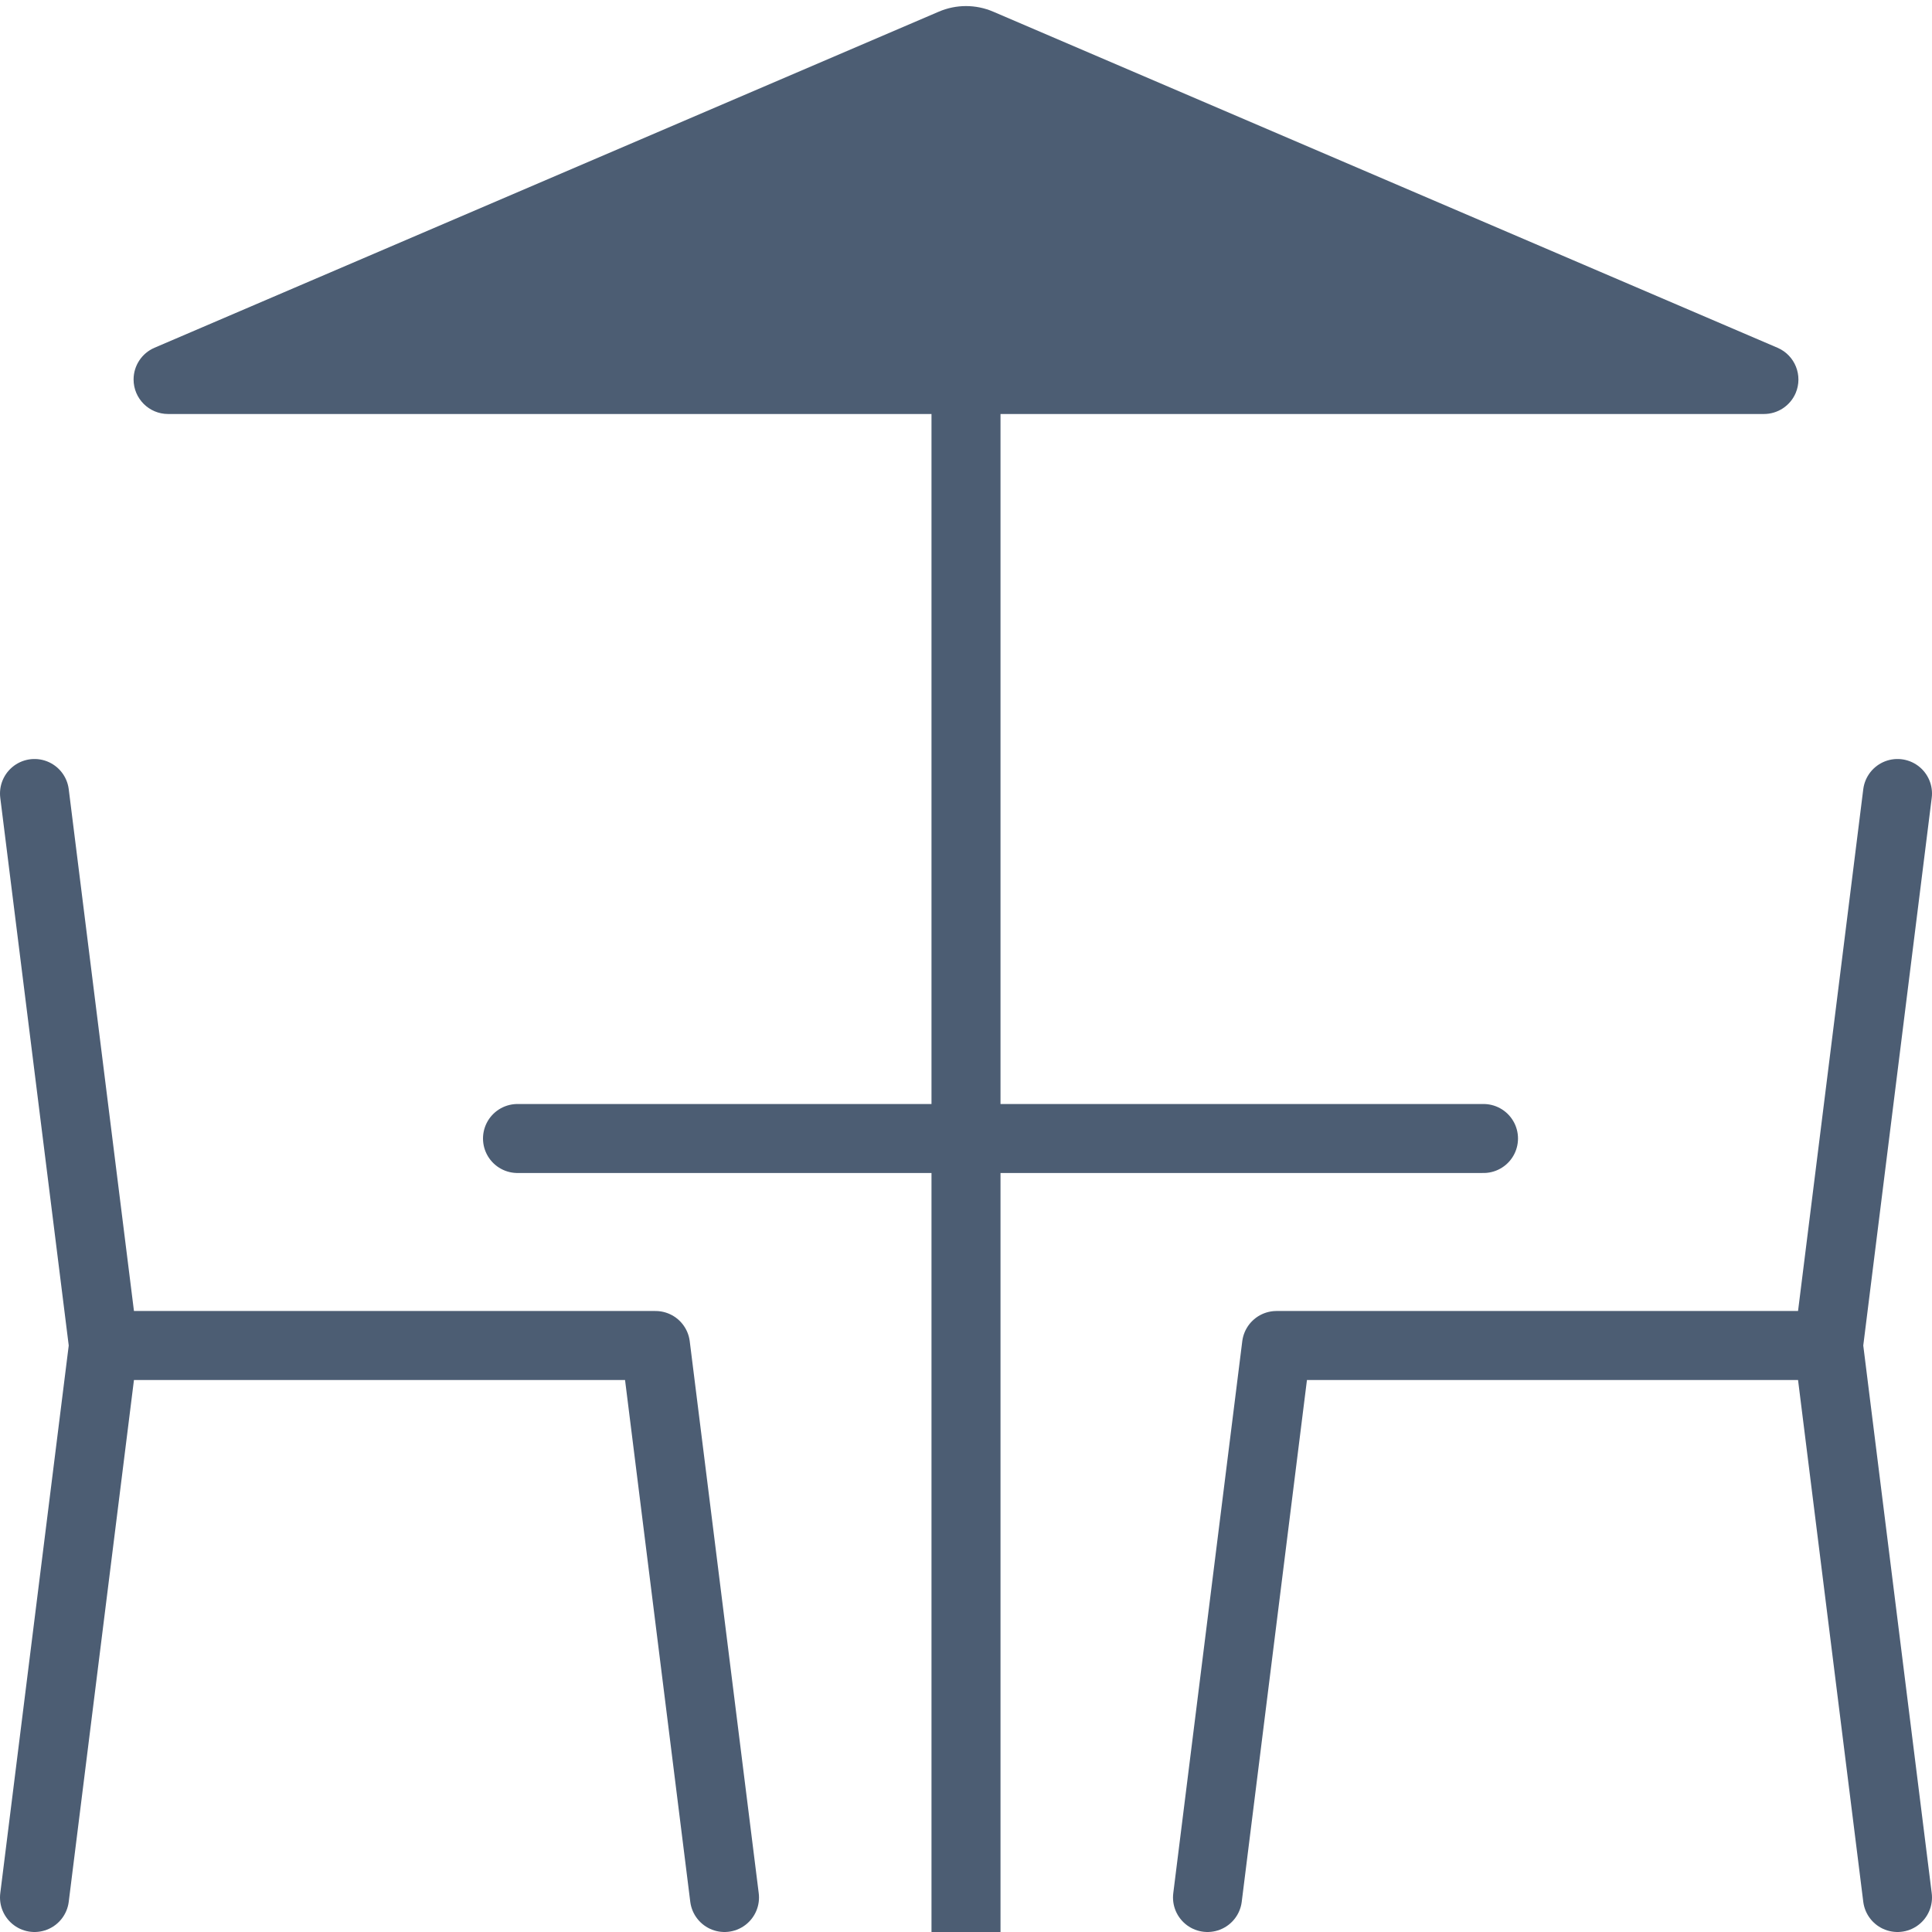
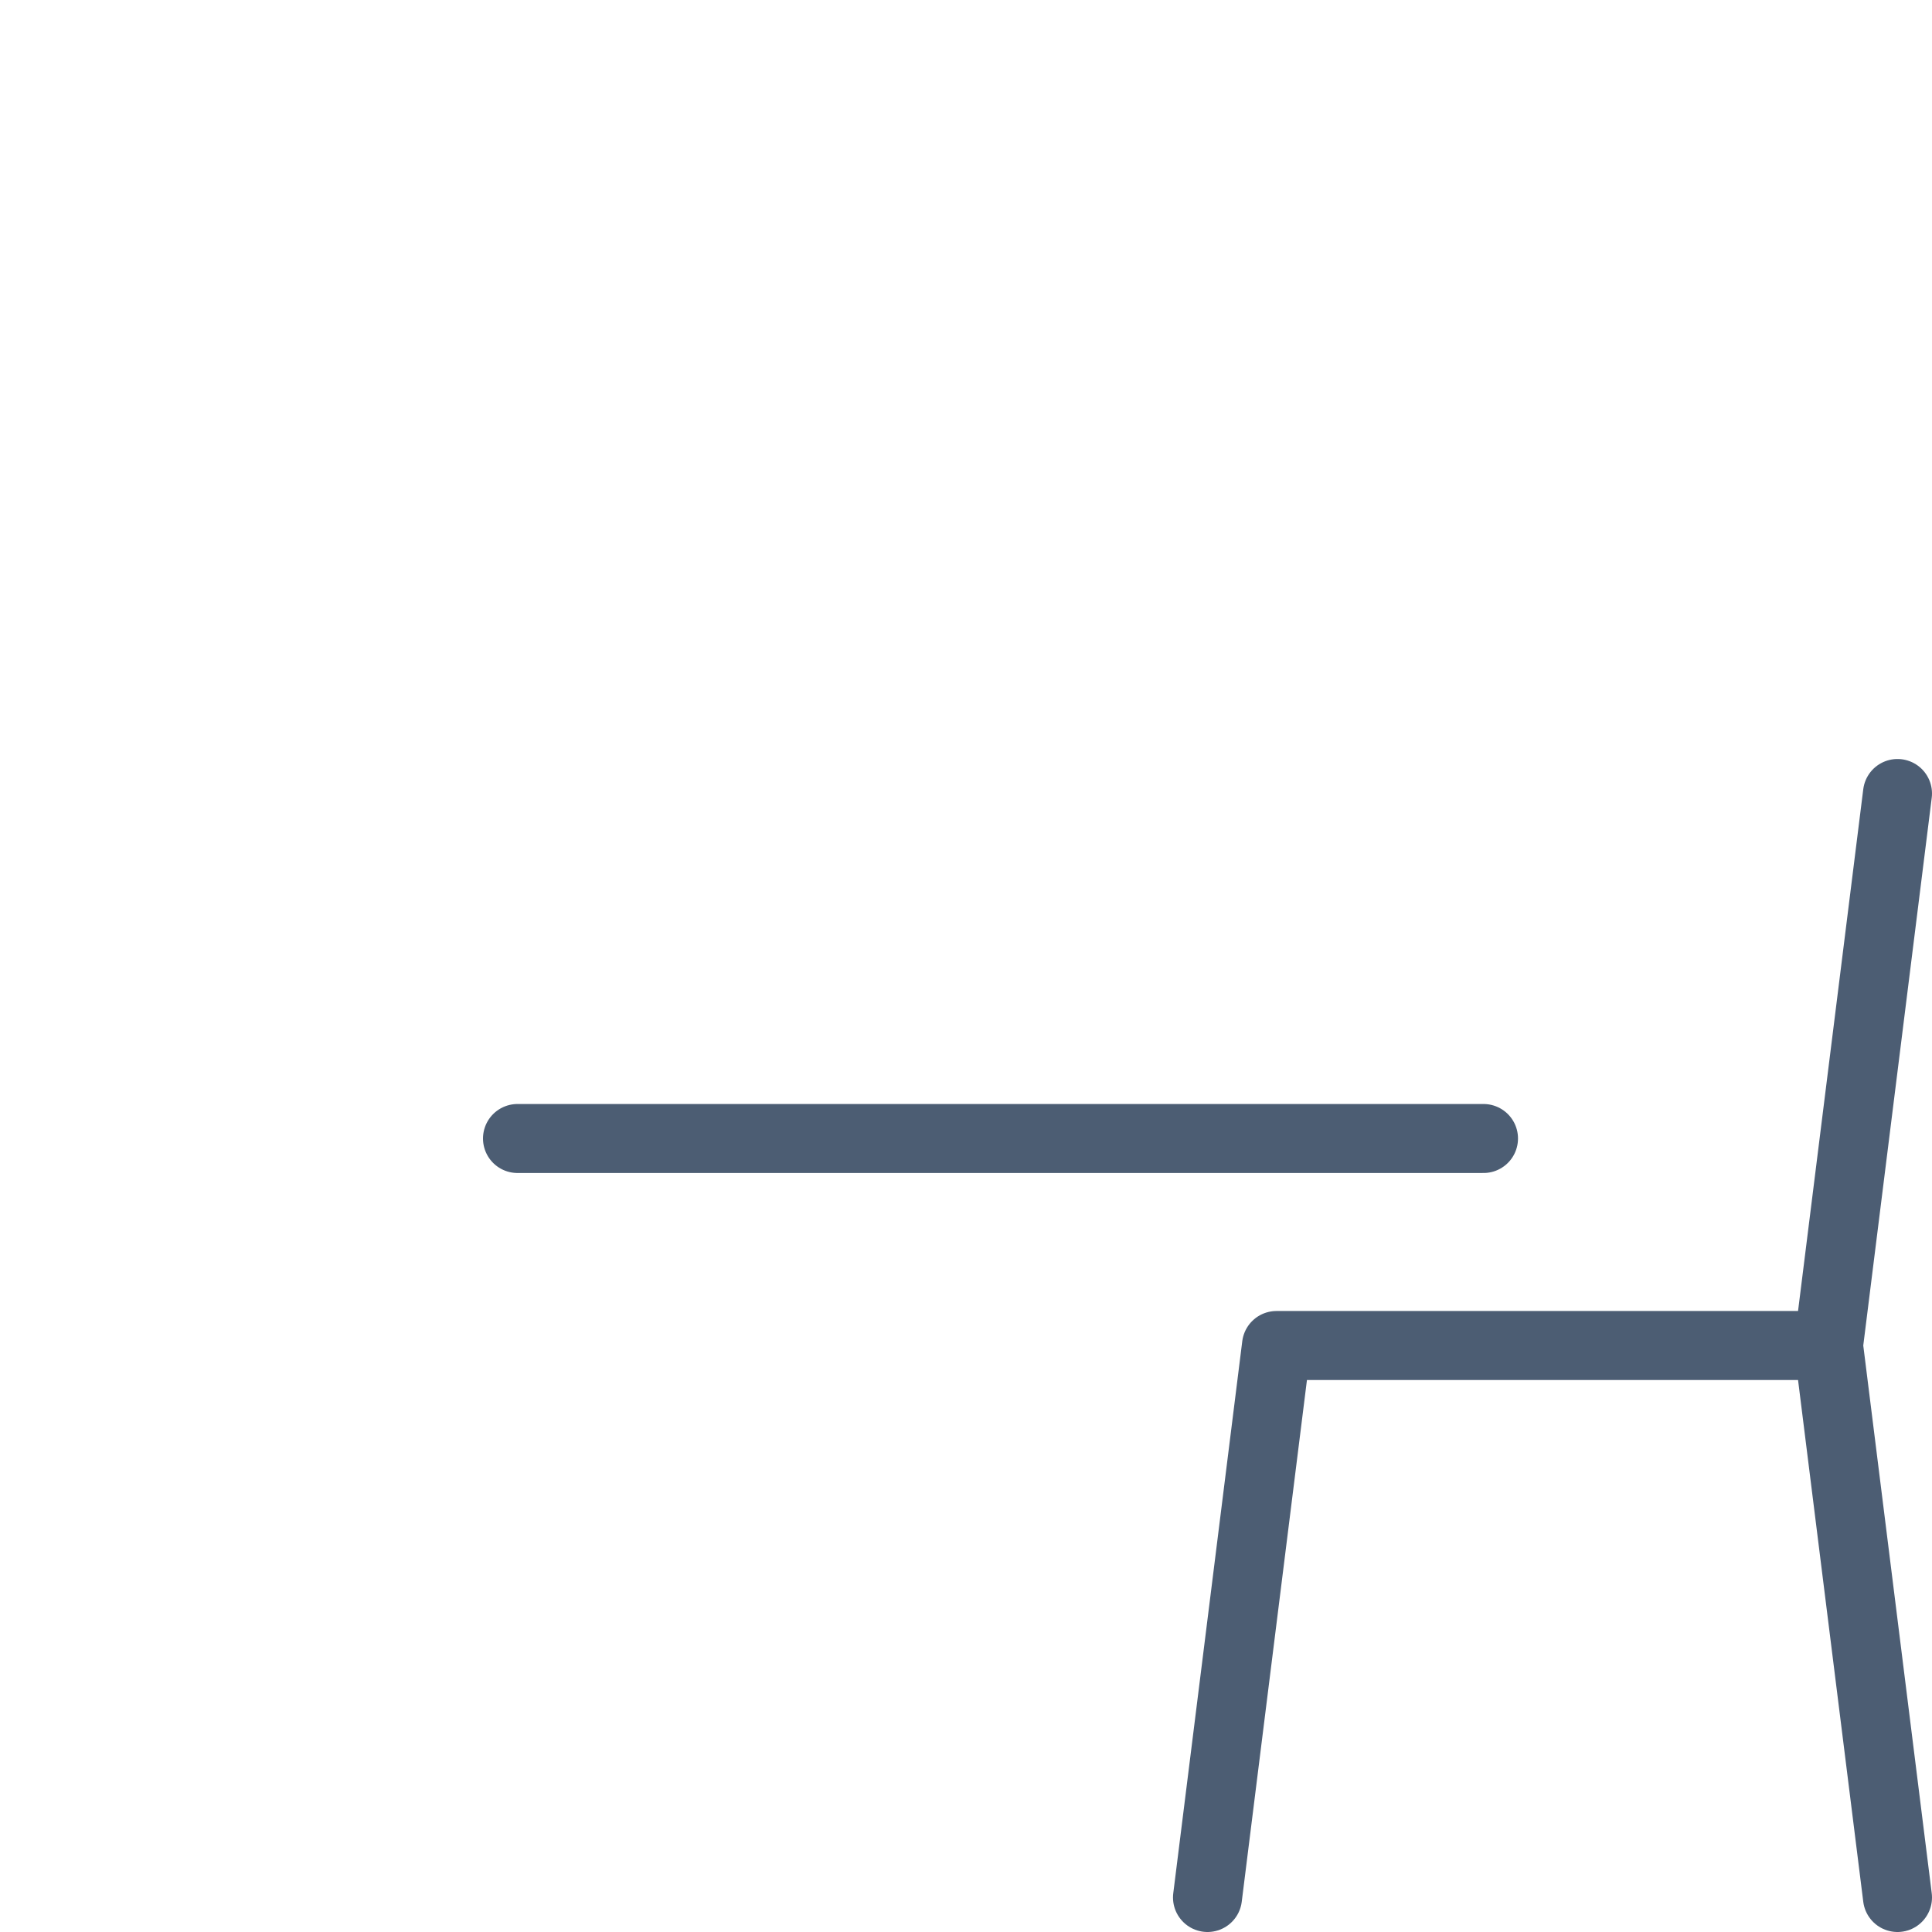
<svg xmlns="http://www.w3.org/2000/svg" width="28px" height="28px" viewBox="0 0 28 28" version="1.1">
  <title>terrace</title>
  <desc>Created with Sketch.</desc>
  <g id="terrace" stroke="none" stroke-width="1" fill="none" fill-rule="evenodd">
    <path d="M27.5,27.5 L26.5,19.5 M26.5,19.5 L18.5,19.5 M18.5,19.5 L17.5,27.5 M27.5,11.5 L26.5,19.5" id="armchair-right" stroke="#4C5D73" stroke-linecap="round" />
-     <path d="M10.5,27.5 L9.5,19.5 M9.5,19.5 L1.5,19.5 M1.5,19.5 L0.5,27.5 M10.5,11.5 L9.5,19.5" id="armchair-left" stroke="#4C5D73" stroke-linecap="round" transform="translate(5.5, 19.75) scale(-1, 1) translate(-5.5, -19.75) " />
-     <line x1="14" y1="27.5" x2="14" y2="5.5" id="Line-12" stroke="#4C5D73" stroke-linecap="square" />
-     <path d="M14.394,0.169 L25.761,5.04 C26.015,5.149 26.132,5.443 26.024,5.697 C25.945,5.881 25.764,6 25.564,6 L2.436,6 C2.16,6 1.936,5.776 1.936,5.5 C1.936,5.3 2.055,5.119 2.239,5.04 L13.606,0.169 C13.858,0.061 14.142,0.061 14.394,0.169 Z" id="Triangle" fill="#4C5D73" />
    <line x1="7.5" y1="16.5" x2="21.5" y2="16.5" id="Line-13" stroke="#4C5D73" stroke-linecap="round" />
  </g>
</svg>